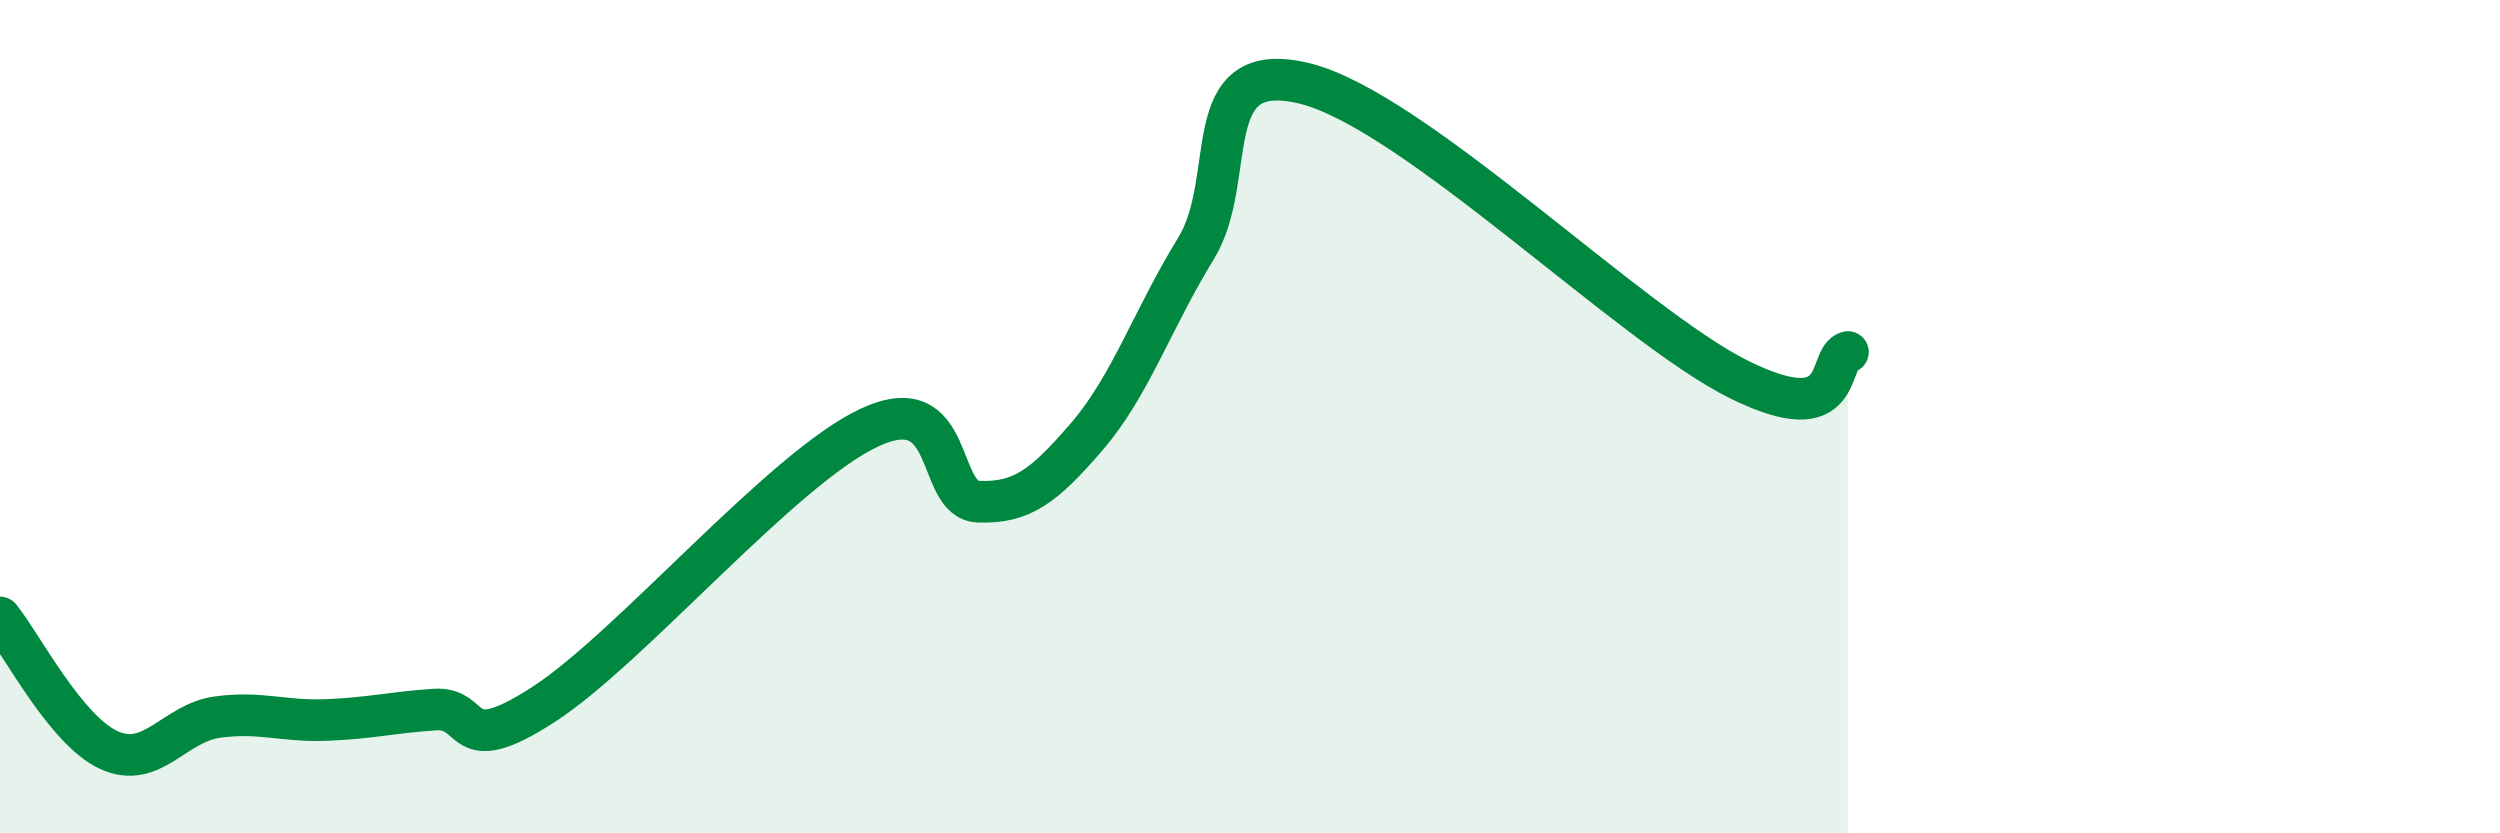
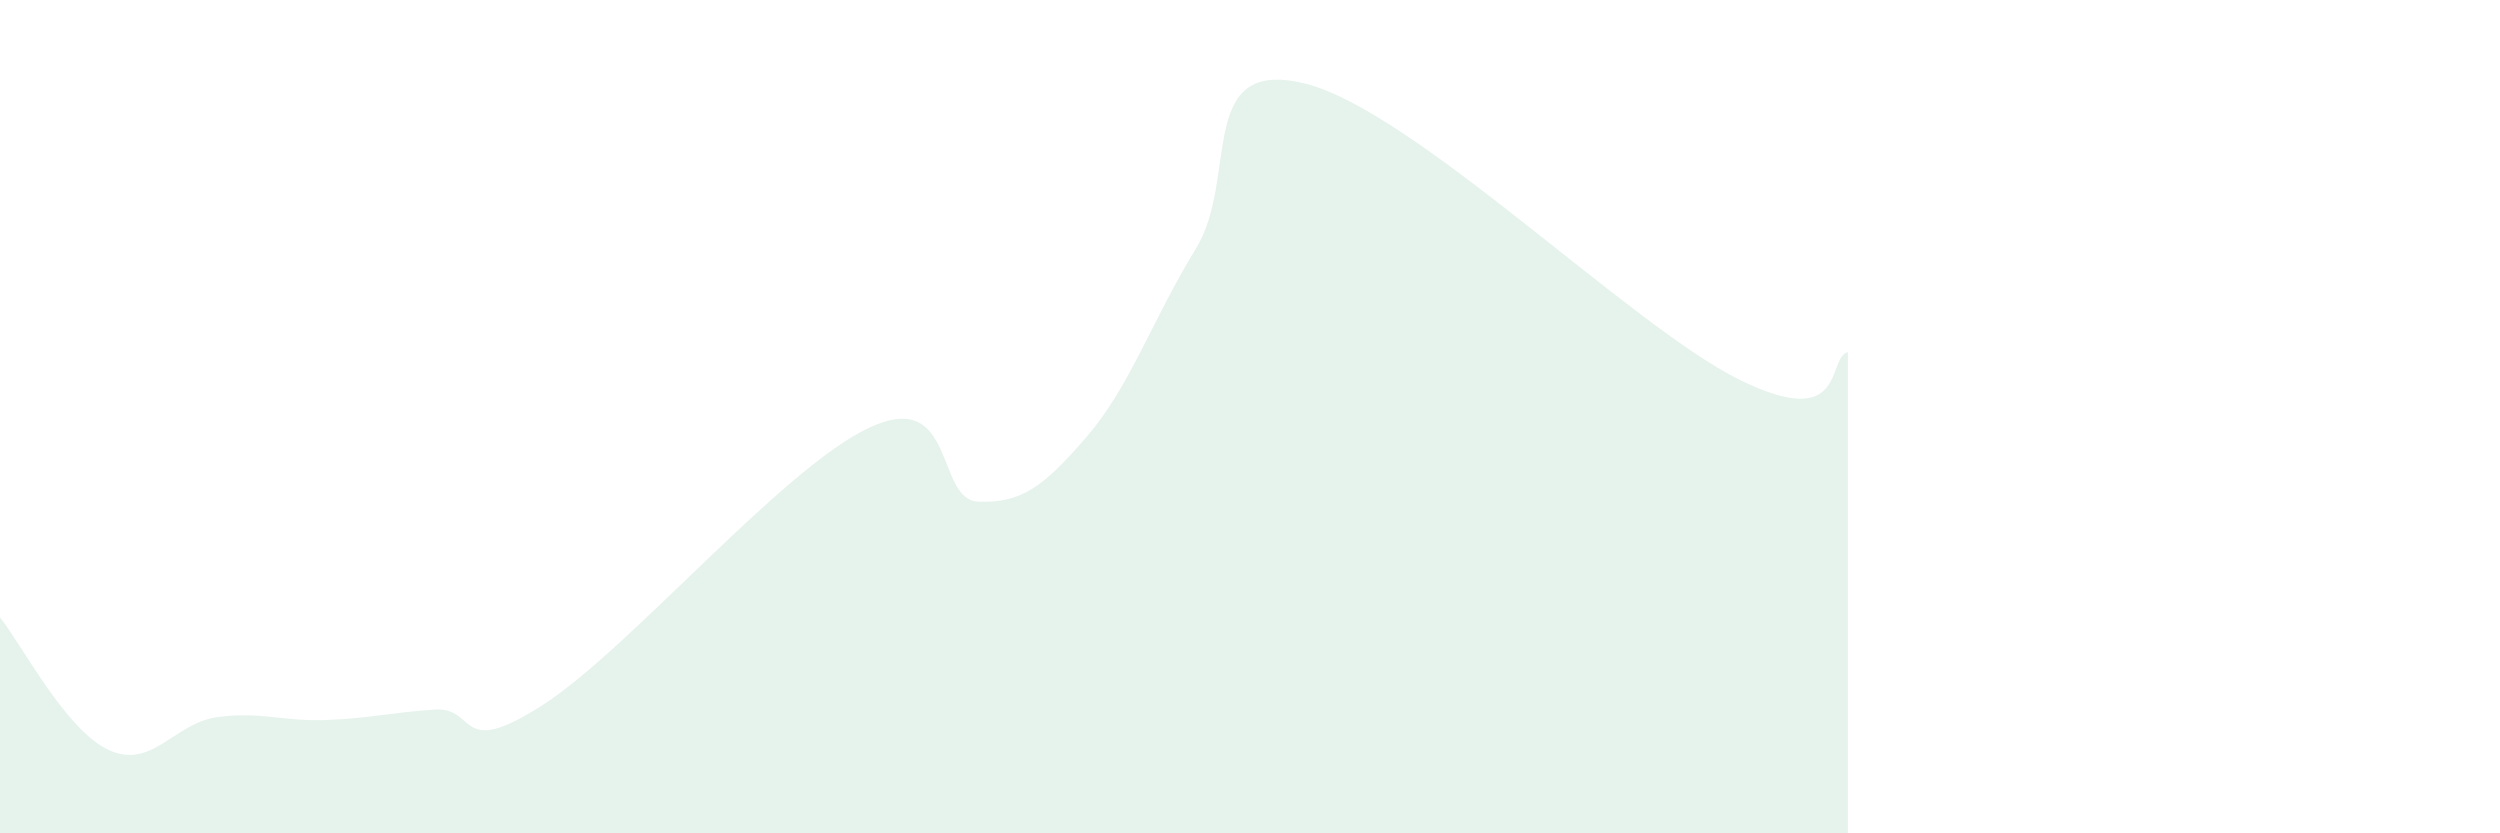
<svg xmlns="http://www.w3.org/2000/svg" width="60" height="20" viewBox="0 0 60 20">
  <path d="M 0,14.82 C 0.52,15.46 1.57,17.52 2.61,18 C 3.65,18.48 4.18,17.35 5.22,17.21 C 6.26,17.07 6.79,17.32 7.83,17.28 C 8.87,17.24 9.39,17.1 10.43,17.03 C 11.47,16.96 10.95,18.26 13.04,16.91 C 15.13,15.56 18.78,11.23 20.87,10.26 C 22.96,9.29 22.44,12 23.48,12.04 C 24.52,12.08 25.05,11.68 26.09,10.47 C 27.13,9.26 27.66,7.66 28.7,5.97 C 29.74,4.28 28.69,1.37 31.3,2 C 33.91,2.63 39.13,7.82 41.74,9.11 C 44.35,10.4 43.83,8.58 44.35,8.45L44.35 20L0 20Z" fill="#008740" opacity="0.1" stroke-linecap="round" stroke-linejoin="round" />
-   <path d="M 0,14.82 C 0.52,15.46 1.57,17.52 2.61,18 C 3.65,18.48 4.18,17.35 5.22,17.21 C 6.26,17.07 6.79,17.32 7.83,17.28 C 8.87,17.24 9.39,17.1 10.43,17.03 C 11.47,16.96 10.95,18.26 13.04,16.91 C 15.13,15.56 18.78,11.23 20.87,10.26 C 22.96,9.29 22.44,12 23.48,12.04 C 24.52,12.08 25.05,11.68 26.09,10.47 C 27.13,9.26 27.66,7.66 28.7,5.97 C 29.74,4.28 28.69,1.37 31.3,2 C 33.91,2.63 39.13,7.82 41.74,9.11 C 44.35,10.4 43.83,8.58 44.35,8.45" stroke="#008740" stroke-width="1" fill="none" stroke-linecap="round" stroke-linejoin="round" />
</svg>